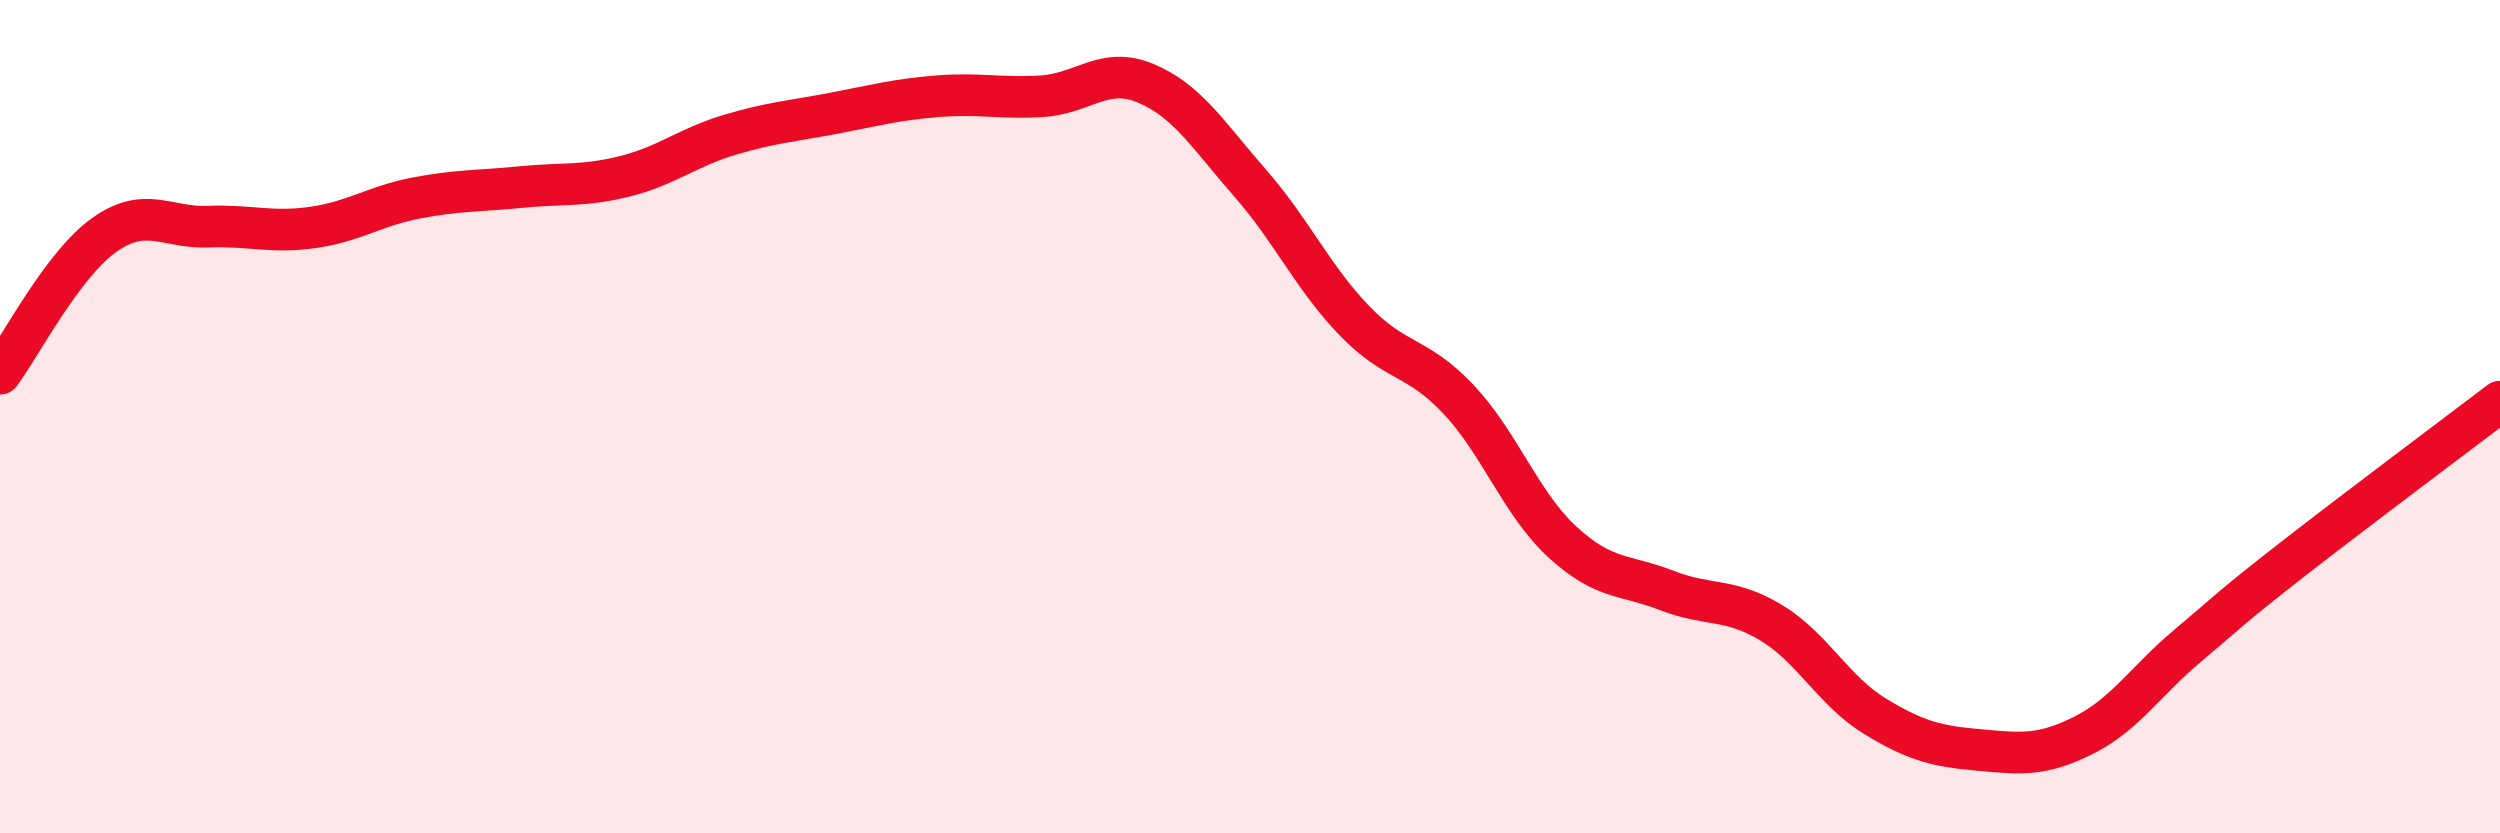
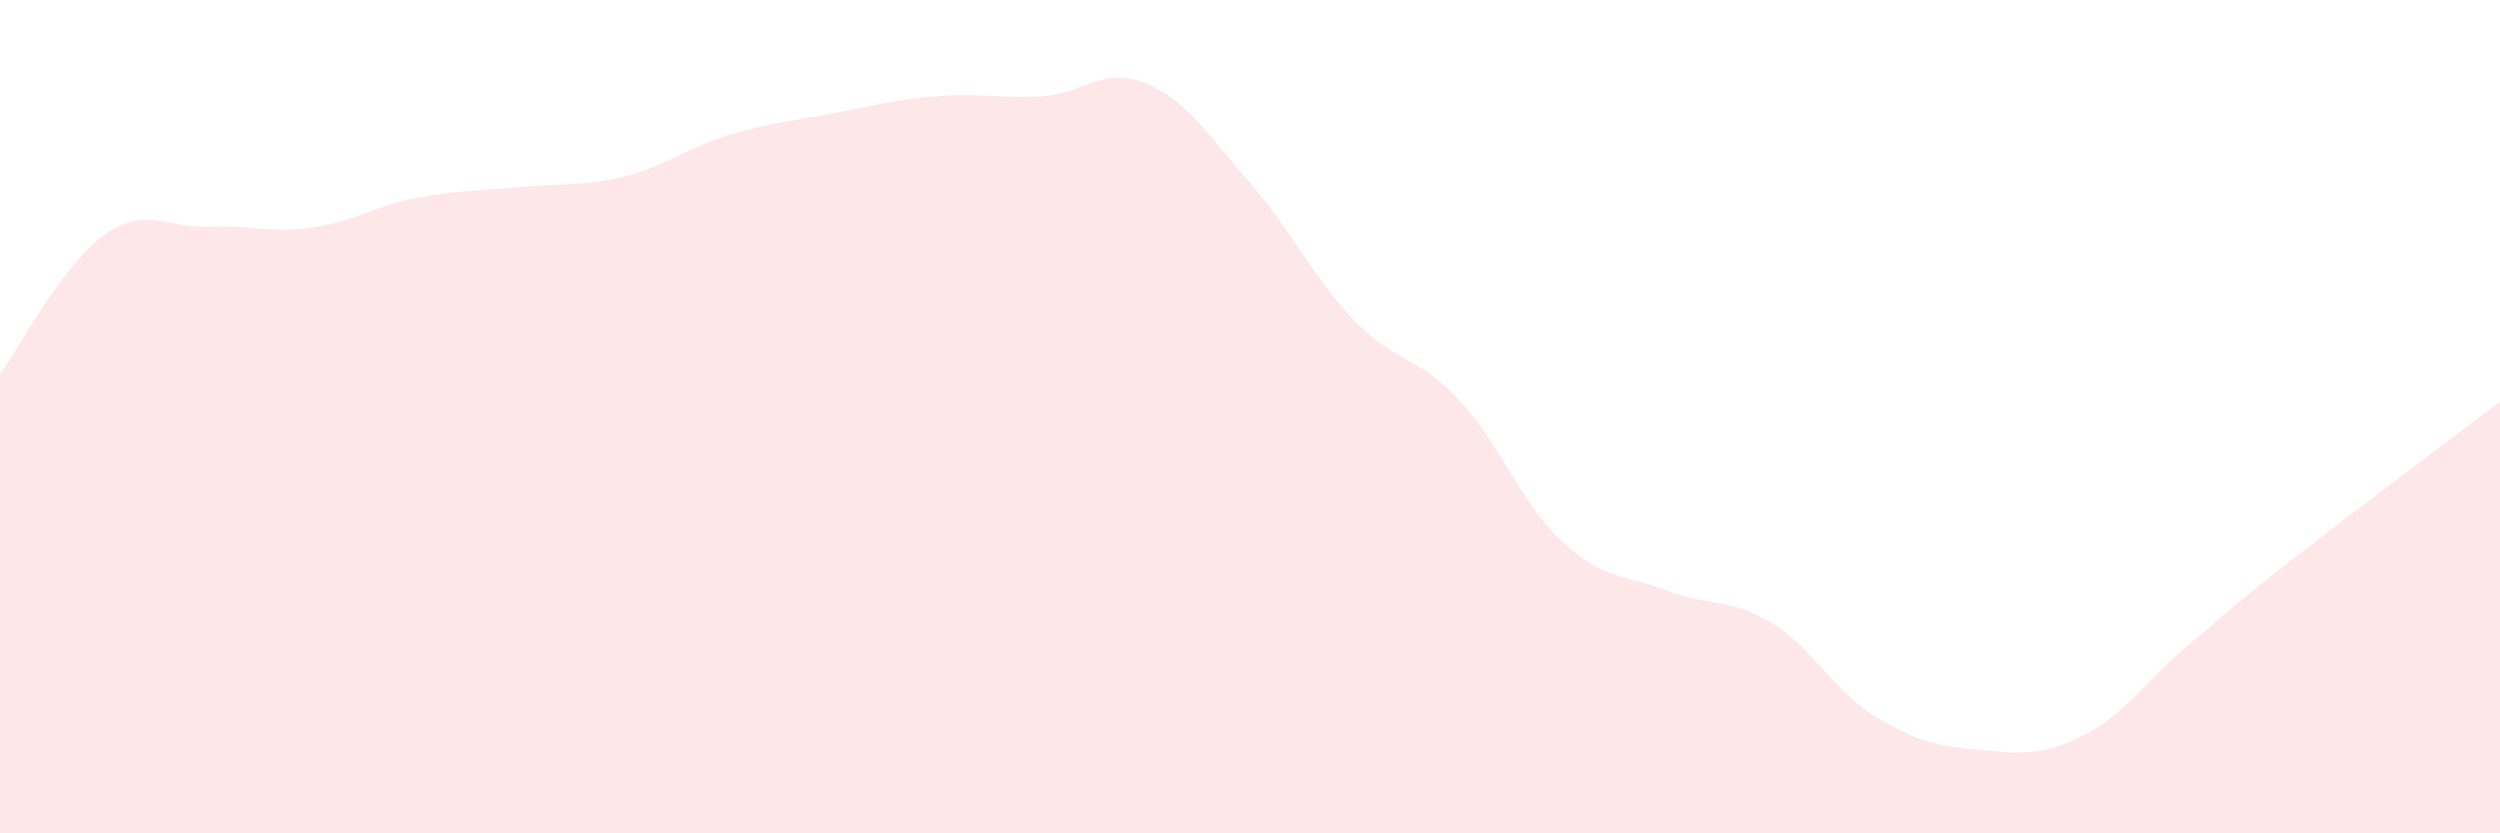
<svg xmlns="http://www.w3.org/2000/svg" width="60" height="20" viewBox="0 0 60 20">
  <path d="M 0,8.97 C 0.5,8.3 1.5,6.35 2.5,5.64 C 3.5,4.93 4,5.48 5,5.44 C 6,5.4 6.5,5.6 7.5,5.46 C 8.5,5.32 9,4.94 10,4.75 C 11,4.56 11.5,4.59 12.5,4.49 C 13.5,4.39 14,4.48 15,4.23 C 16,3.98 16.5,3.54 17.5,3.24 C 18.5,2.94 19,2.91 20,2.72 C 21,2.53 21.5,2.39 22.5,2.31 C 23.5,2.23 24,2.37 25,2.31 C 26,2.25 26.5,1.58 27.5,2 C 28.5,2.42 29,3.25 30,4.39 C 31,5.53 31.5,6.65 32.5,7.69 C 33.5,8.73 34,8.52 35,9.58 C 36,10.64 36.5,12.09 37.5,13.01 C 38.5,13.93 39,13.78 40,14.17 C 41,14.56 41.5,14.34 42.5,14.94 C 43.5,15.54 44,16.58 45,17.19 C 46,17.8 46.5,17.91 47.5,18 C 48.5,18.09 49,18.15 50,17.65 C 51,17.15 51.5,16.34 52.5,15.5 C 53.5,14.66 53.5,14.61 55,13.44 C 56.5,12.27 59,10.4 60,9.64L60 20L0 20Z" fill="#EB0A25" opacity="0.1" stroke-linecap="round" stroke-linejoin="round" />
-   <path d="M 0,8.97 C 0.5,8.3 1.5,6.35 2.5,5.64 C 3.5,4.93 4,5.48 5,5.44 C 6,5.4 6.5,5.6 7.5,5.46 C 8.5,5.32 9,4.94 10,4.75 C 11,4.56 11.5,4.59 12.5,4.49 C 13.5,4.39 14,4.48 15,4.23 C 16,3.98 16.5,3.54 17.5,3.24 C 18.5,2.94 19,2.91 20,2.72 C 21,2.53 21.5,2.39 22.5,2.31 C 23.5,2.23 24,2.37 25,2.31 C 26,2.25 26.5,1.58 27.5,2 C 28.5,2.42 29,3.25 30,4.39 C 31,5.53 31.5,6.65 32.5,7.69 C 33.5,8.73 34,8.52 35,9.58 C 36,10.64 36.5,12.09 37.5,13.01 C 38.5,13.93 39,13.78 40,14.17 C 41,14.56 41.5,14.34 42.5,14.94 C 43.5,15.54 44,16.58 45,17.19 C 46,17.8 46.5,17.91 47.5,18 C 48.5,18.09 49,18.15 50,17.65 C 51,17.15 51.5,16.34 52.5,15.5 C 53.5,14.66 53.5,14.61 55,13.44 C 56.5,12.27 59,10.4 60,9.64" stroke="#EB0A25" stroke-width="1" fill="none" stroke-linecap="round" stroke-linejoin="round" />
</svg>